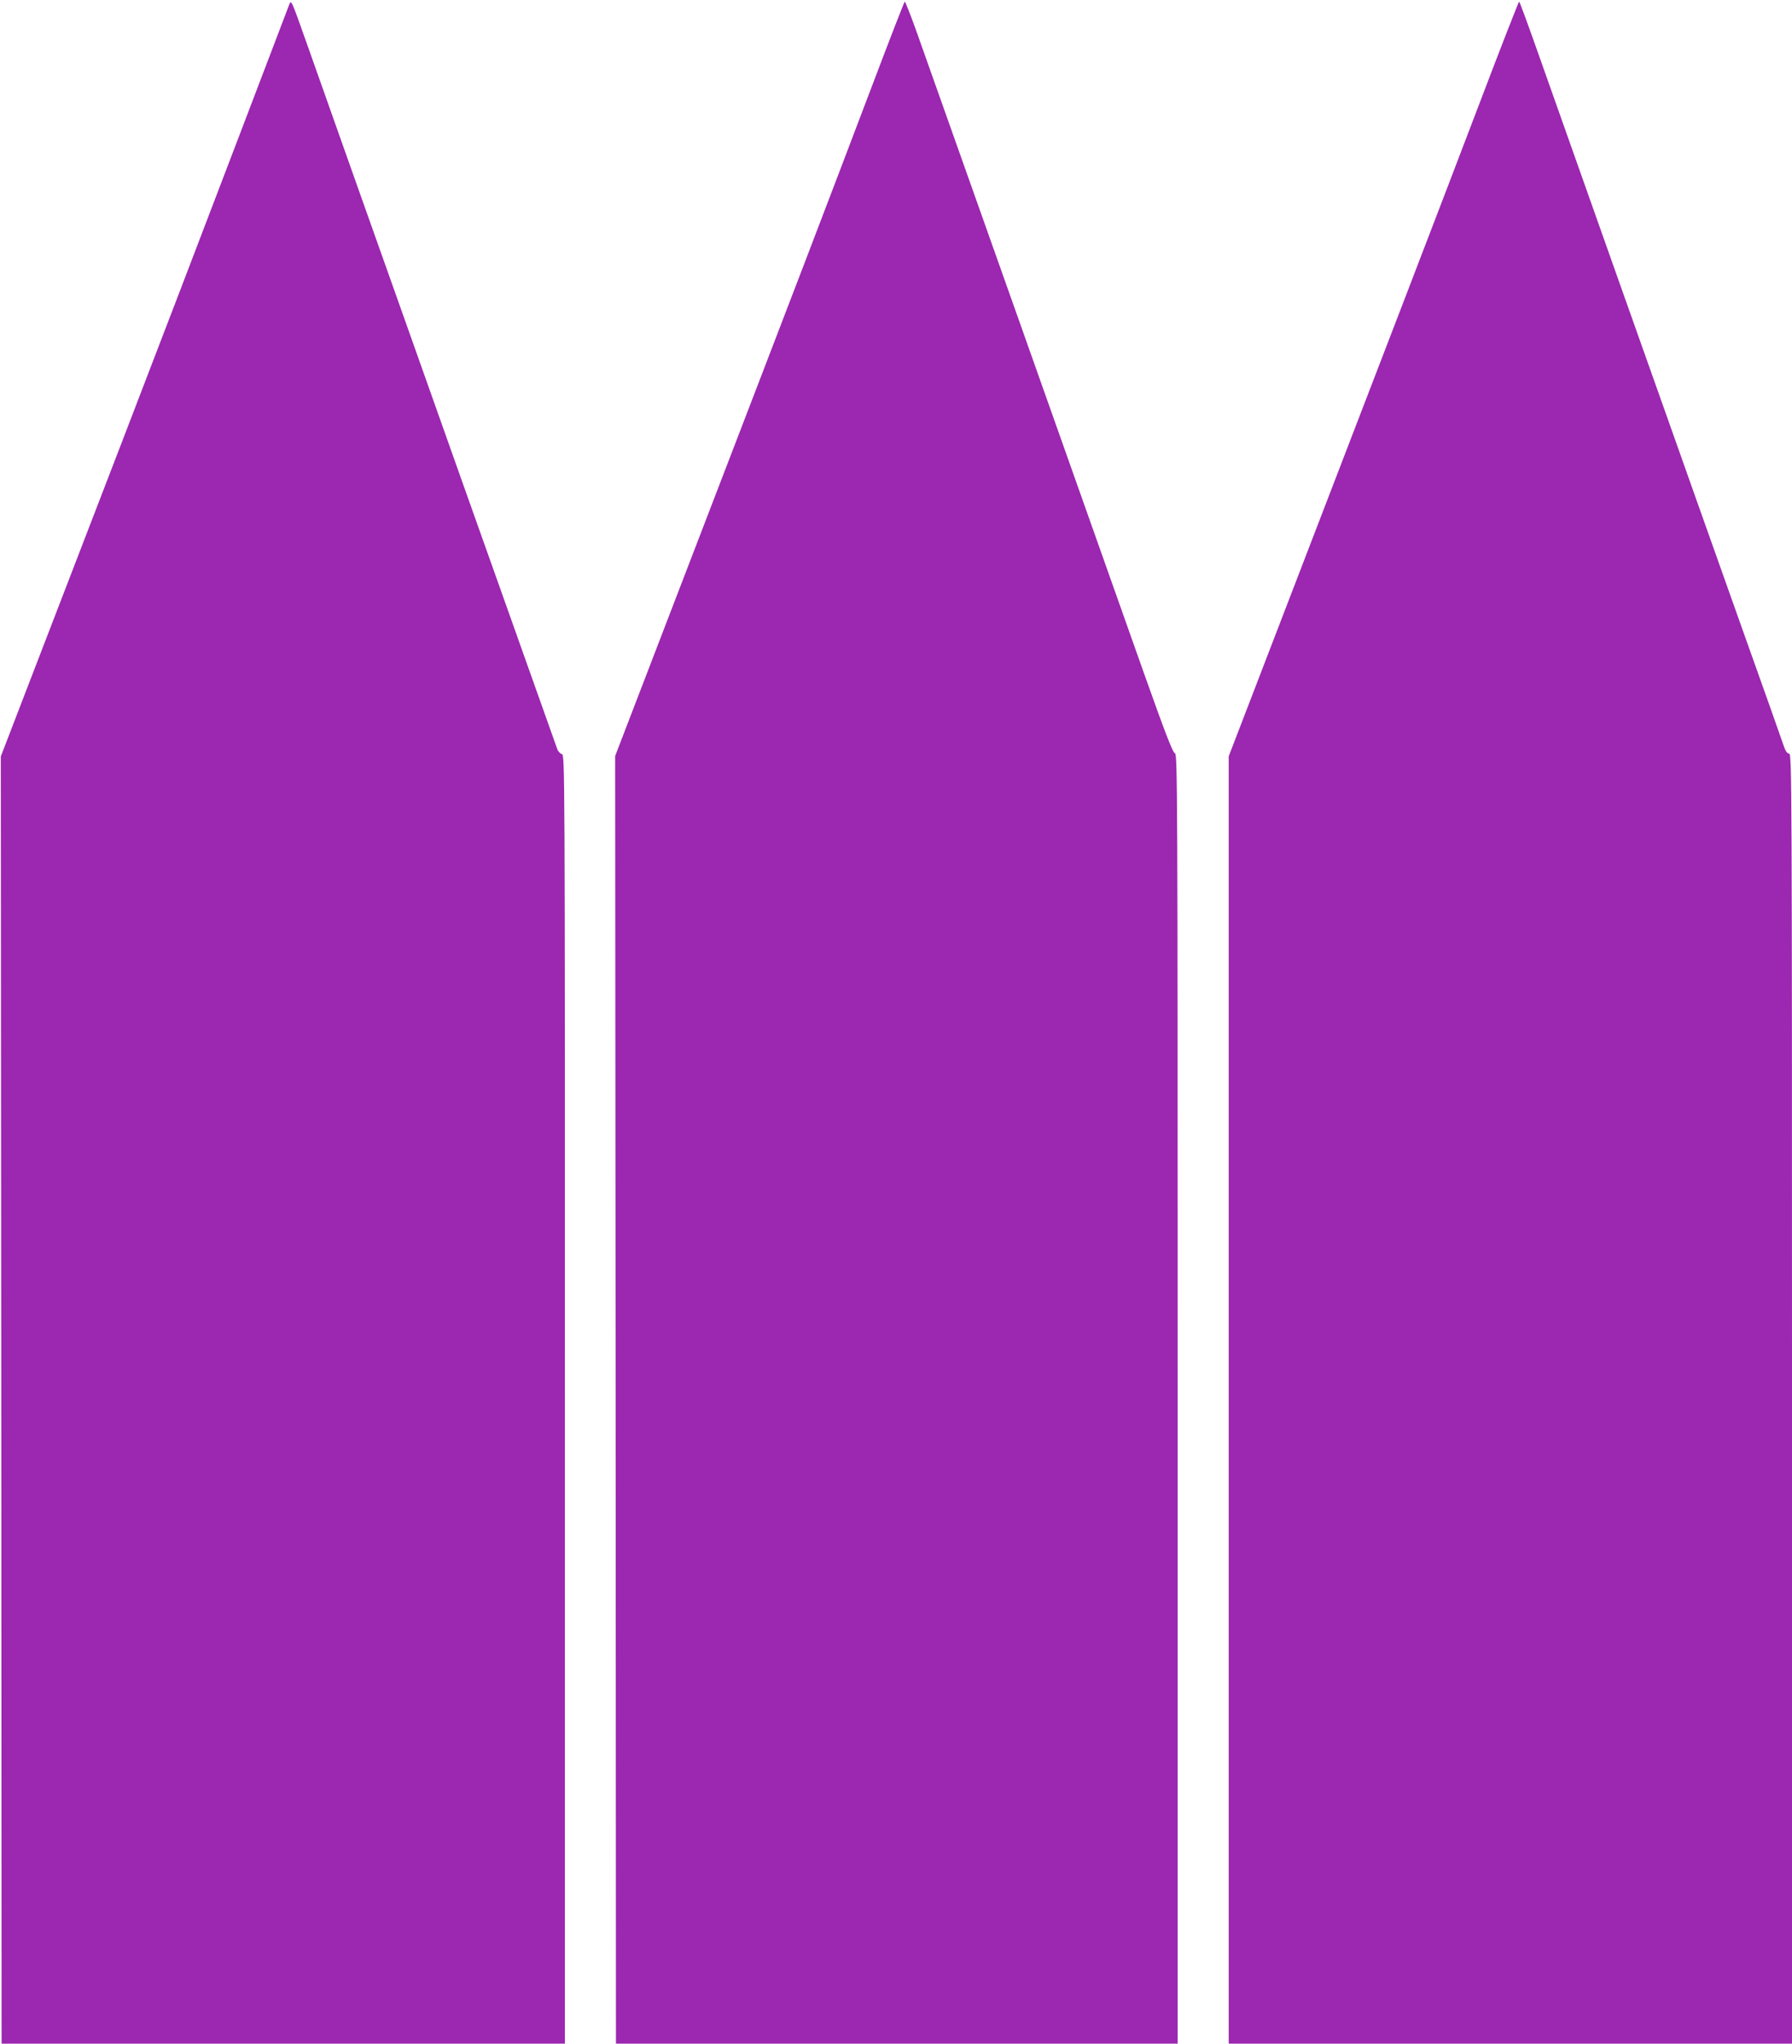
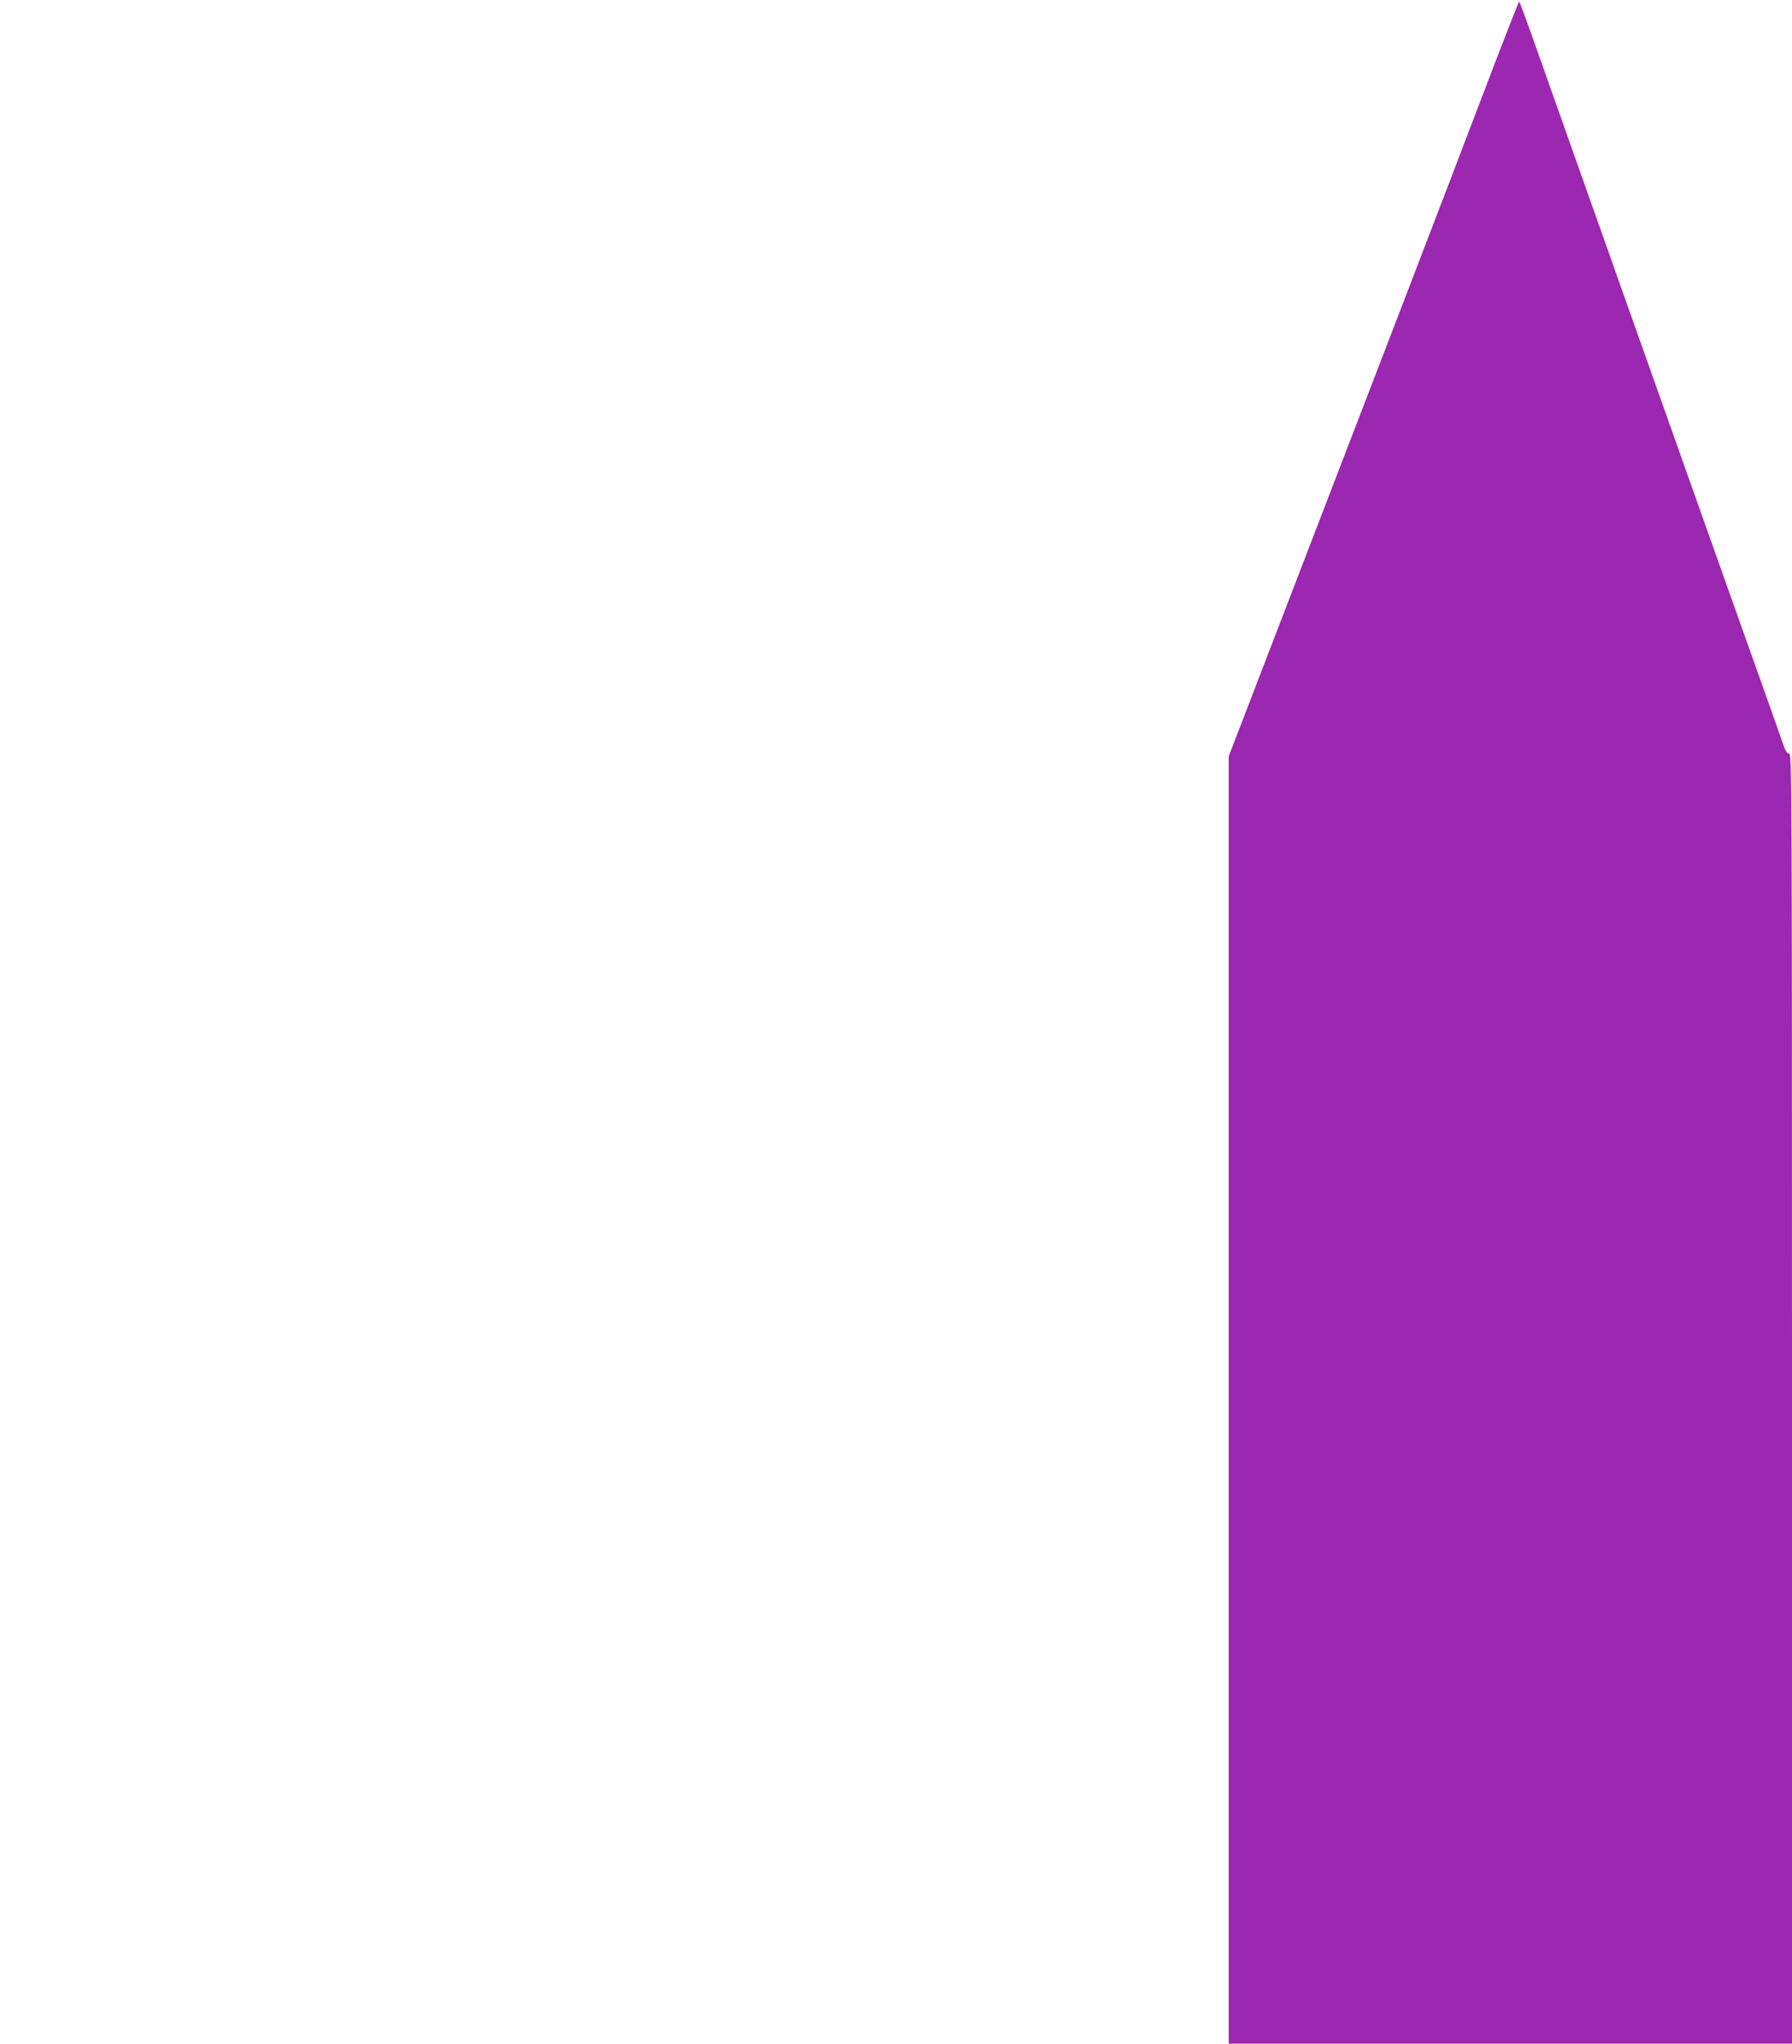
<svg xmlns="http://www.w3.org/2000/svg" version="1.0" width="1123pt" height="1280pt" viewBox="0 0 1123 1280" preserveAspectRatio="xMidYMid meet">
  <g transform="translate(0,1280) scale(0.1,-0.1)" fill="#9c27b0" stroke="none">
-     <path d="M1812 12770 c-5 -14 -154 -403 -330 -865 -176 -462 -505 -1321 -732 -1910 -227 -588 -487 -1264 -579 -1502 l-166 -431 3 -4031 2 -4031 1765 0 1765 0 0 4036 c0 3984 0 4036 -19 4041 -11 3 -24 17 -29 32 -26 73 -415 1167 -582 1636 -104 294 -275 775 -379 1068 -174 489 -415 1168 -612 1725 -94 265 -94 266 -107 232z" />
-     <path d="M5461 12252 c-282 -743 -478 -1255 -1083 -2827 l-523 -1360 3 -4032 2 -4033 1760 0 1760 0 0 4039 c0 3838 -1 4039 -17 4043 -14 4 -63 133 -195 504 -281 794 -1362 3842 -1430 4032 -34 94 -65 172 -68 172 -3 0 -97 -242 -209 -538z" />
    <path d="M9266 12138 c-218 -573 -590 -1540 -1352 -3519 l-214 -556 0 -4031 0 -4032 1765 0 1765 0 0 4040 c0 3880 -1 4040 -18 4040 -13 0 -24 17 -39 63 -11 34 -116 330 -233 657 -116 327 -249 701 -295 830 -46 129 -268 757 -495 1395 -226 638 -459 1296 -518 1462 -59 167 -109 303 -112 303 -3 0 -118 -294 -254 -652z" />
  </g>
</svg>